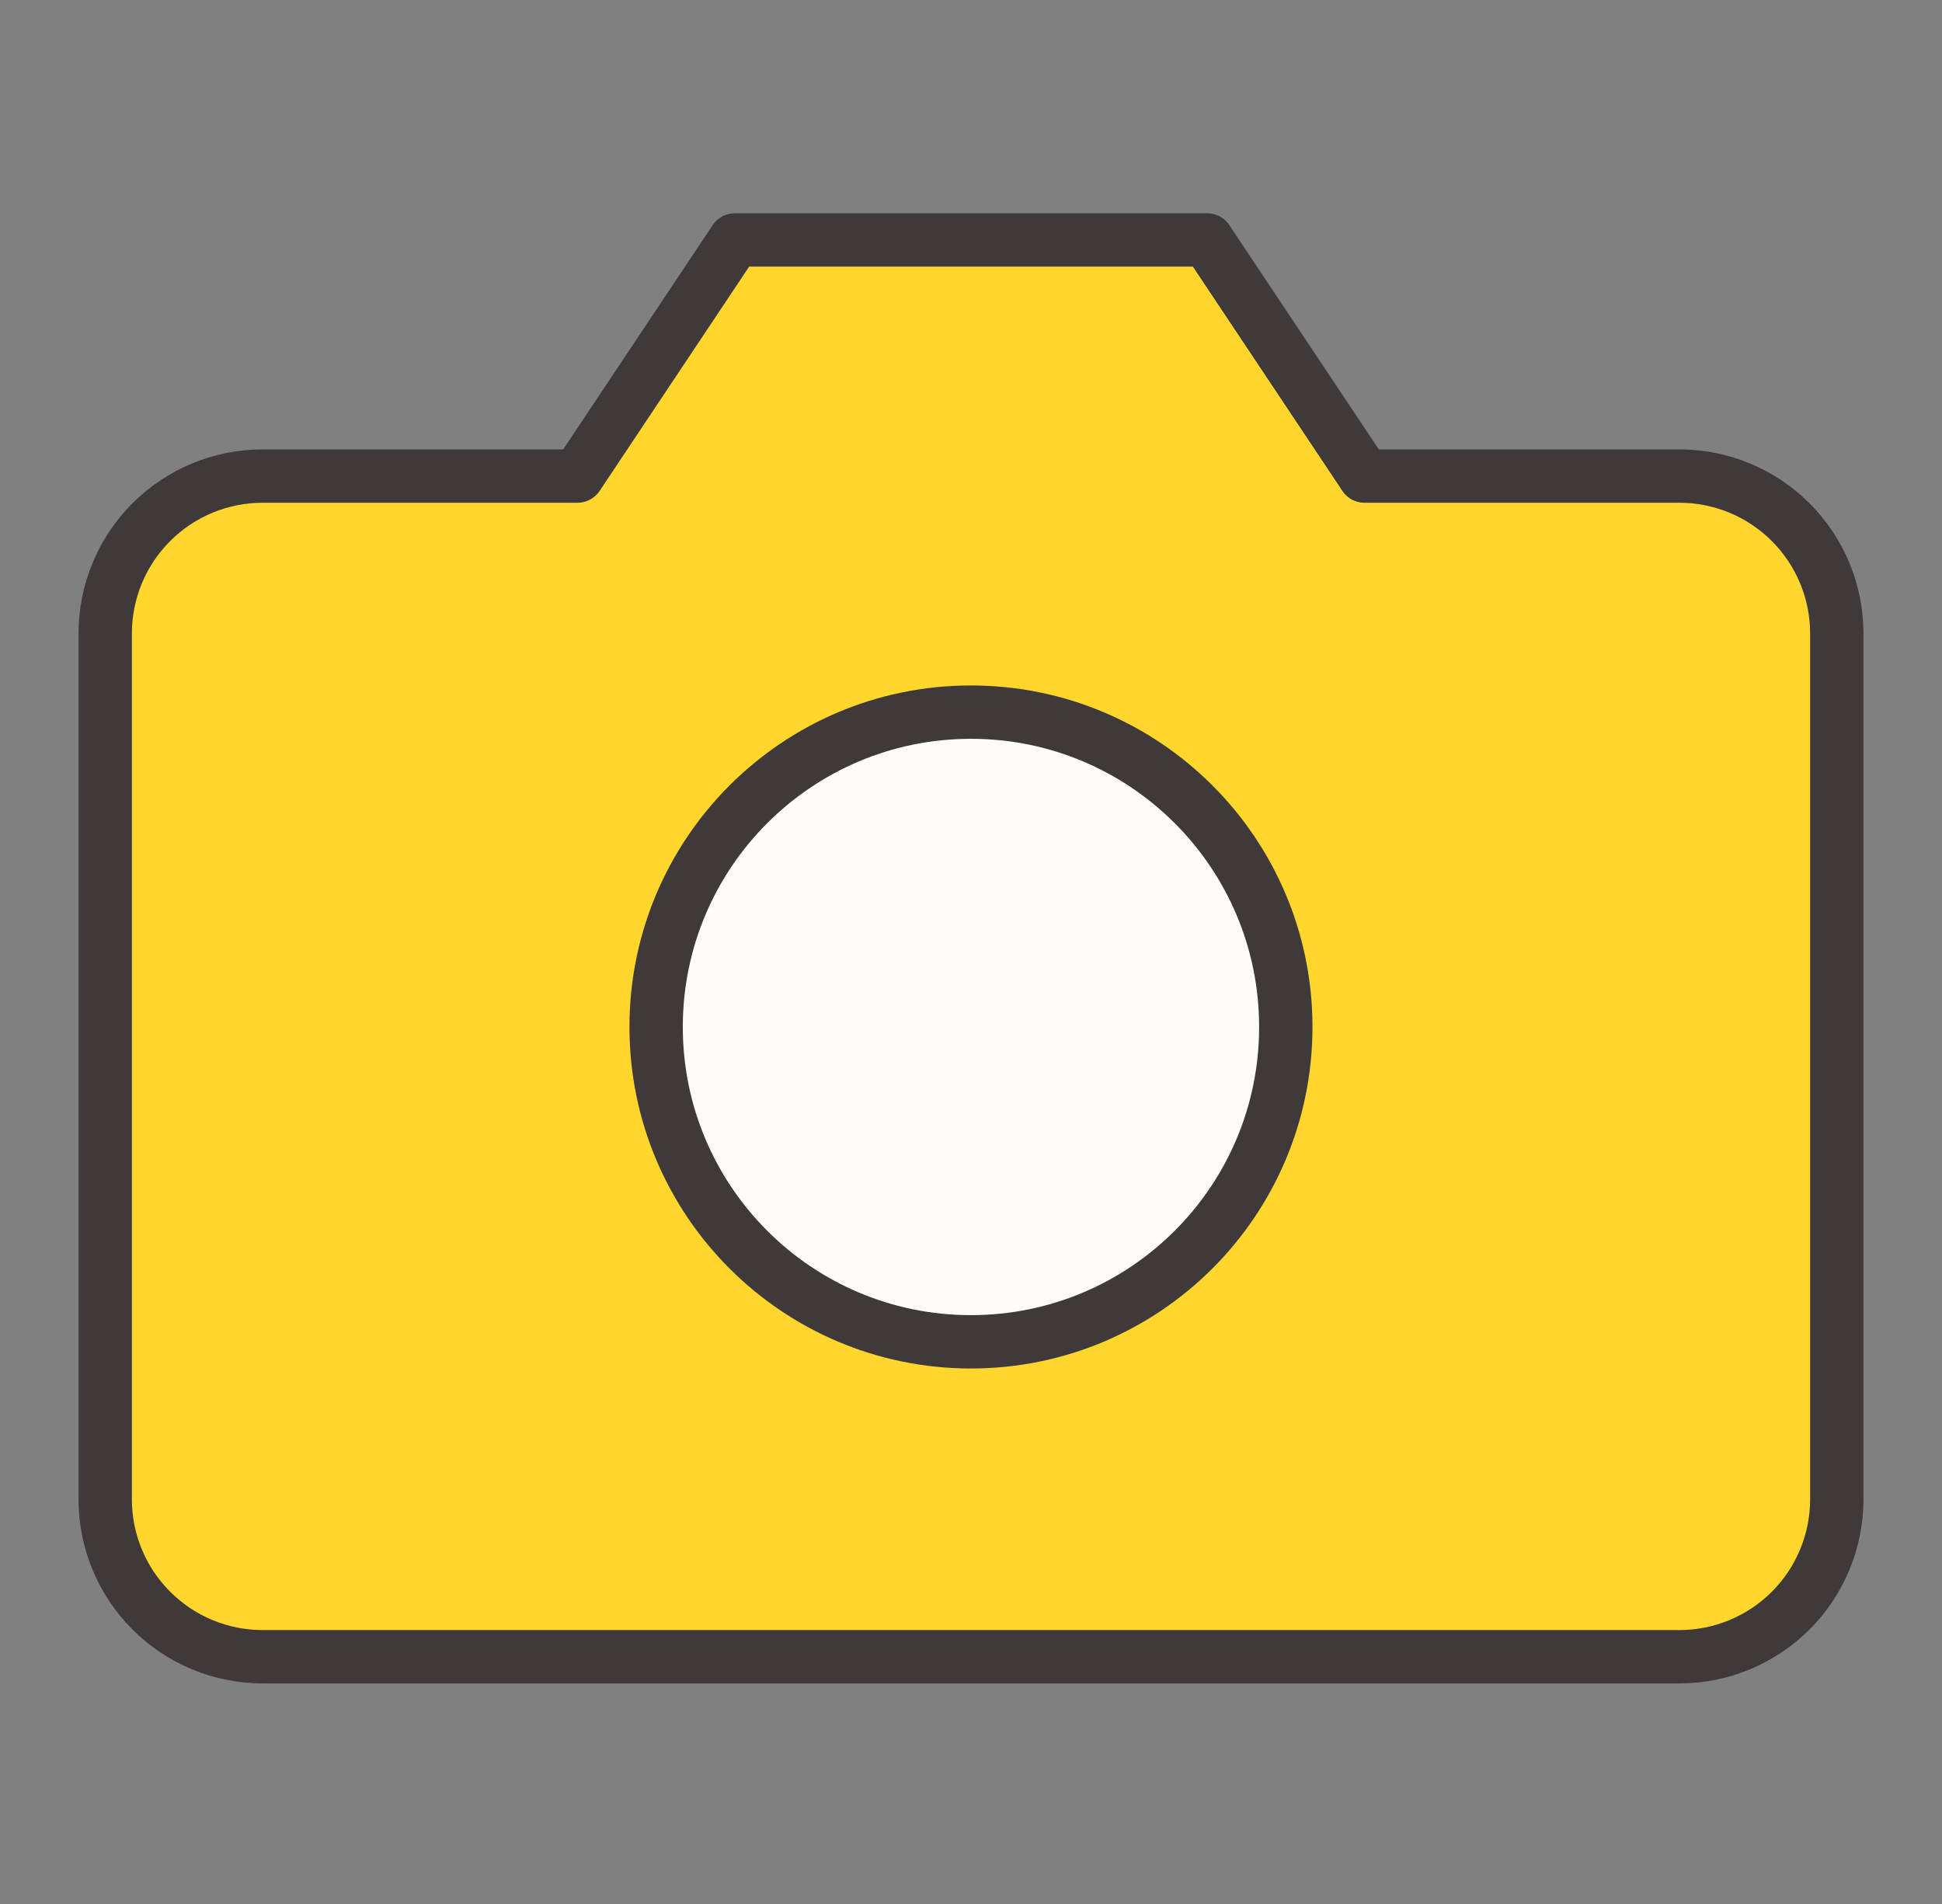
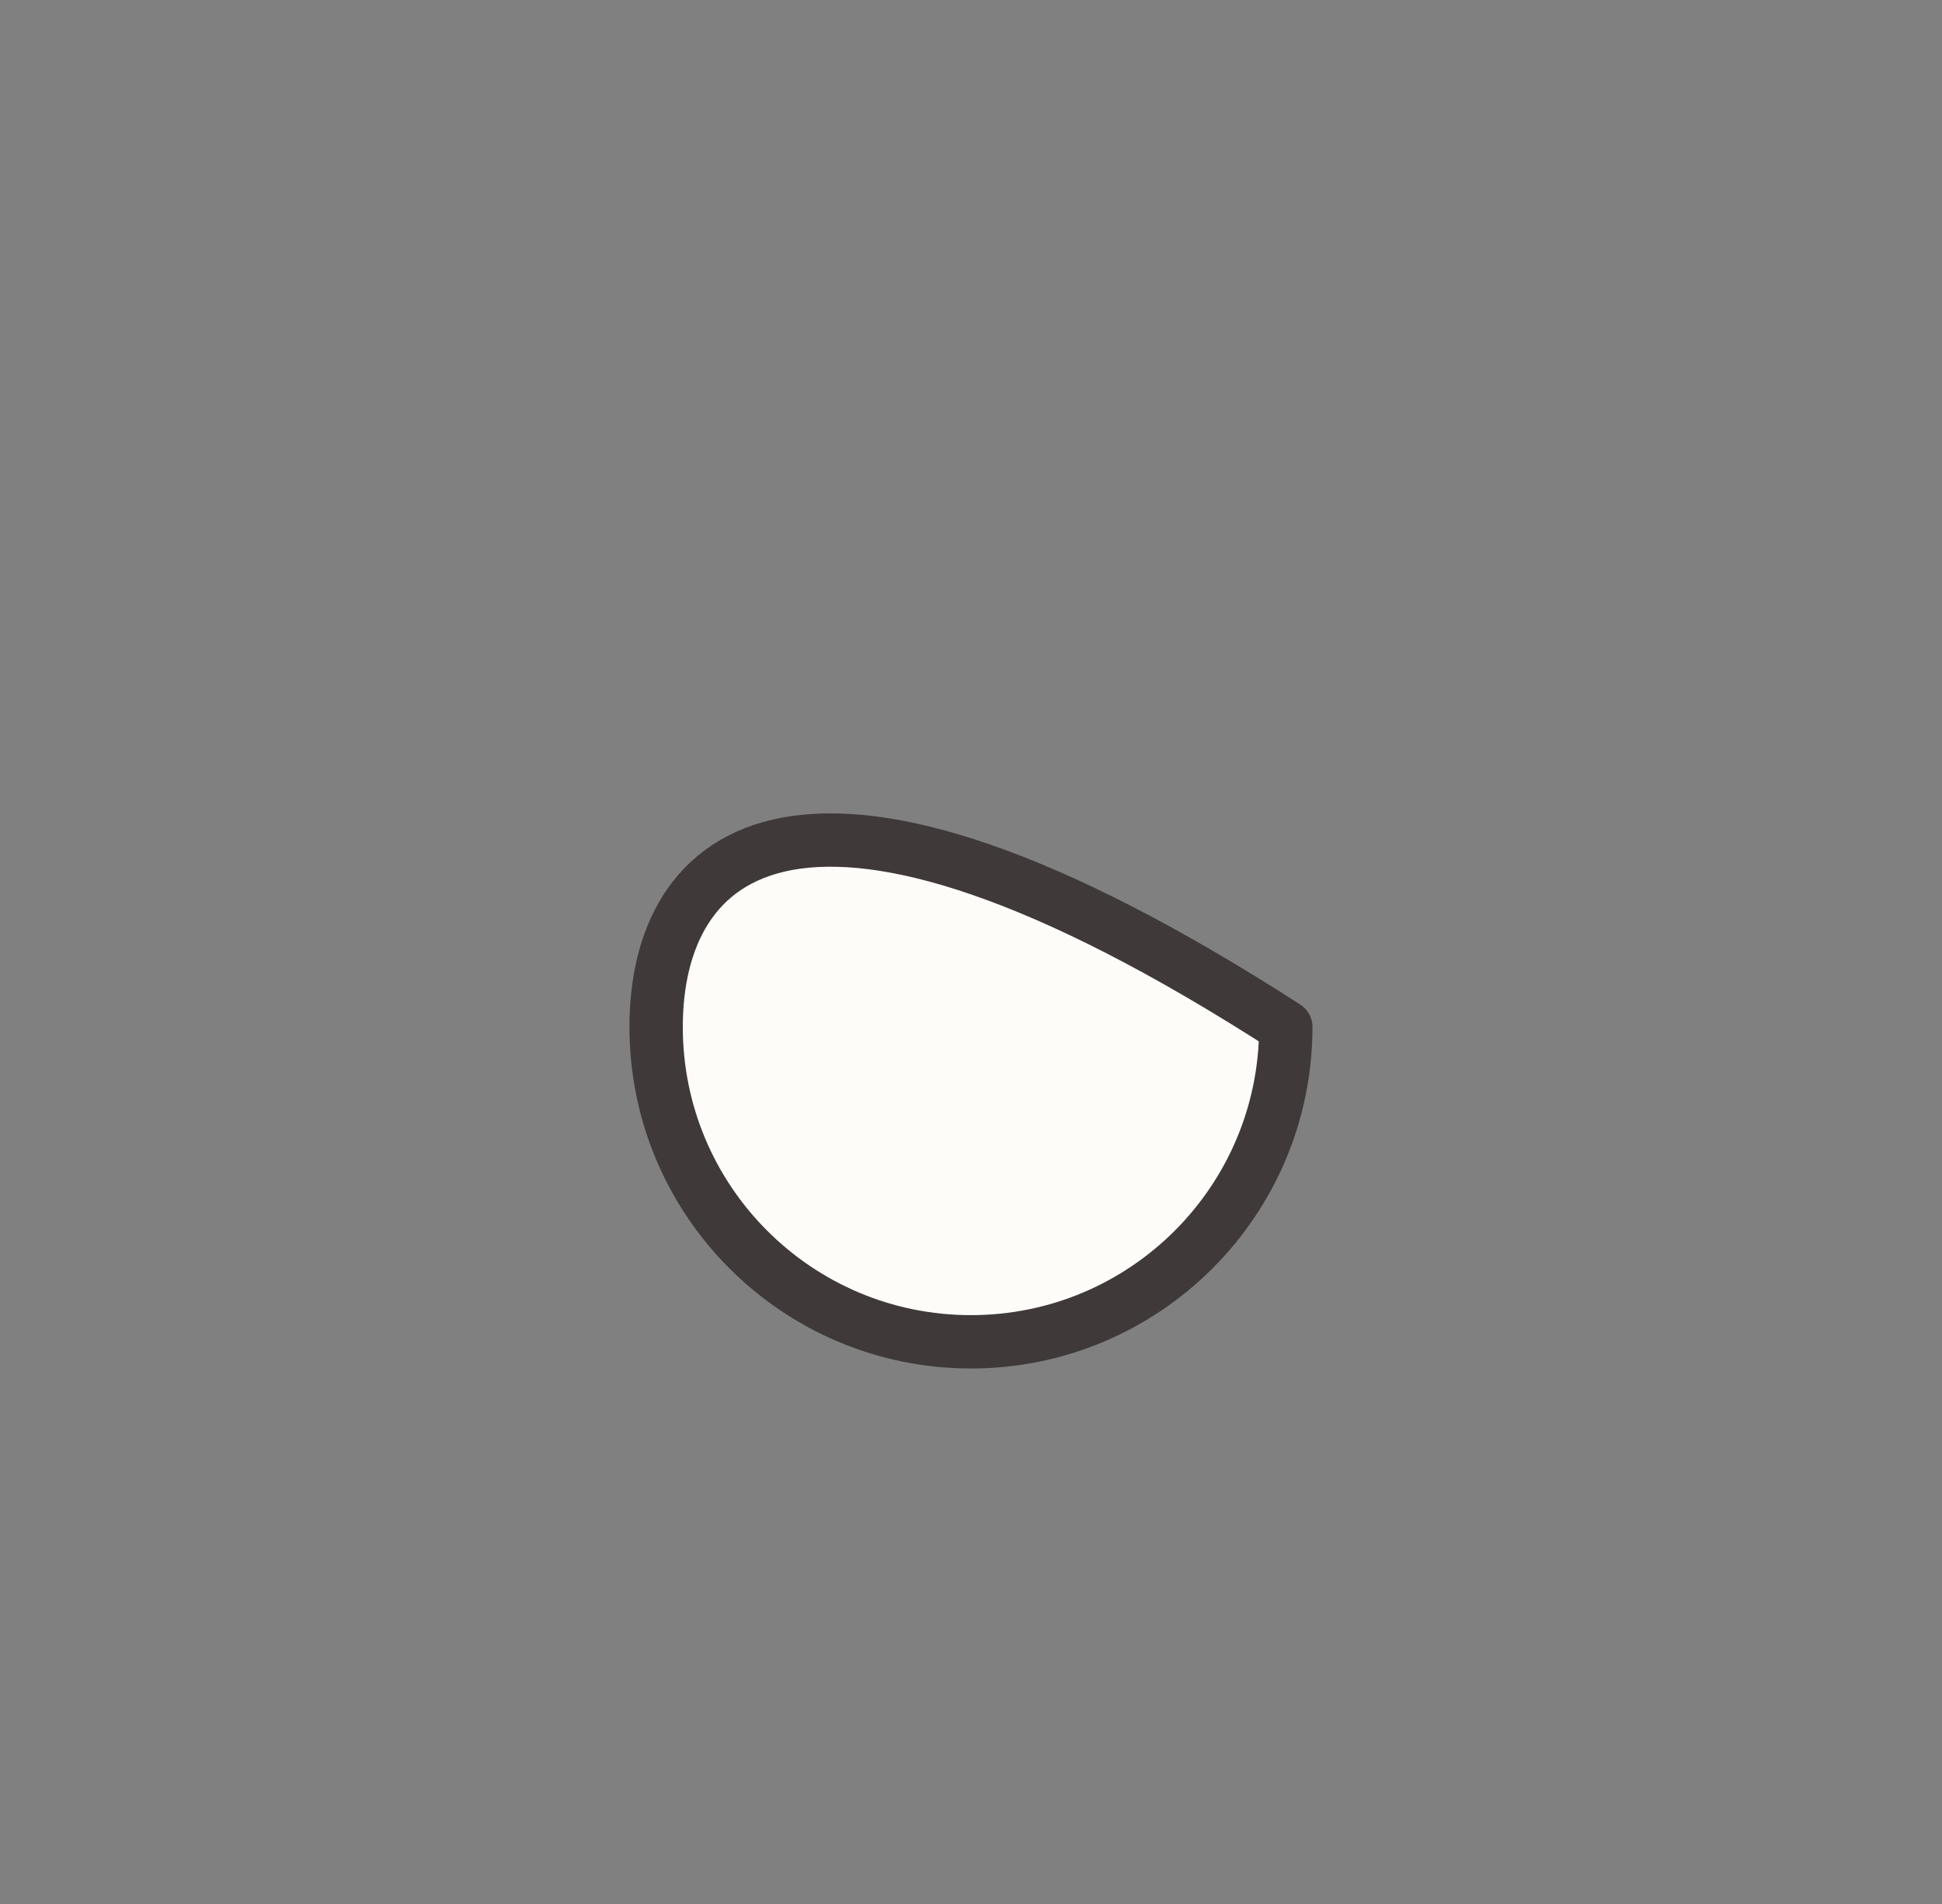
<svg xmlns="http://www.w3.org/2000/svg" width="51" height="50" viewBox="0 0 51 50" fill="none">
  <rect x="0" y="0" width="51" height="50" fill="#808080" stroke="none" />
-   <rect width="49.608" height="49.608" transform="translate(0.695 0.1)" fill="none" />
-   <path d="M48.237 39.373C48.237 40.469 47.801 41.521 47.026 42.296C46.251 43.071 45.199 43.507 44.103 43.507H6.897C5.8 43.507 4.749 43.071 3.974 42.296C3.198 41.521 2.763 40.469 2.763 39.373V16.636C2.763 15.539 3.198 14.488 3.974 13.713C4.749 12.937 5.8 12.502 6.897 12.502H15.165L19.299 6.301H31.701L35.835 12.502H44.103C45.199 12.502 46.251 12.937 47.026 13.713C47.801 14.488 48.237 15.539 48.237 16.636V39.373Z" fill="#FFD72C" stroke="#3F3939" stroke-width="1.401" stroke-linecap="round" stroke-linejoin="round" />
-   <path d="M25.499 35.237C30.066 35.237 33.767 31.535 33.767 26.969C33.767 22.403 30.066 18.701 25.499 18.701C20.933 18.701 17.231 22.403 17.231 26.969C17.231 31.535 20.933 35.237 25.499 35.237Z" fill="#FEFCF8" stroke="#3F3939" stroke-width="1.401" stroke-linecap="round" stroke-linejoin="round" />
+   <path d="M25.499 35.237C30.066 35.237 33.767 31.535 33.767 26.969C20.933 18.701 17.231 22.403 17.231 26.969C17.231 31.535 20.933 35.237 25.499 35.237Z" fill="#FEFCF8" stroke="#3F3939" stroke-width="1.401" stroke-linecap="round" stroke-linejoin="round" />
</svg>